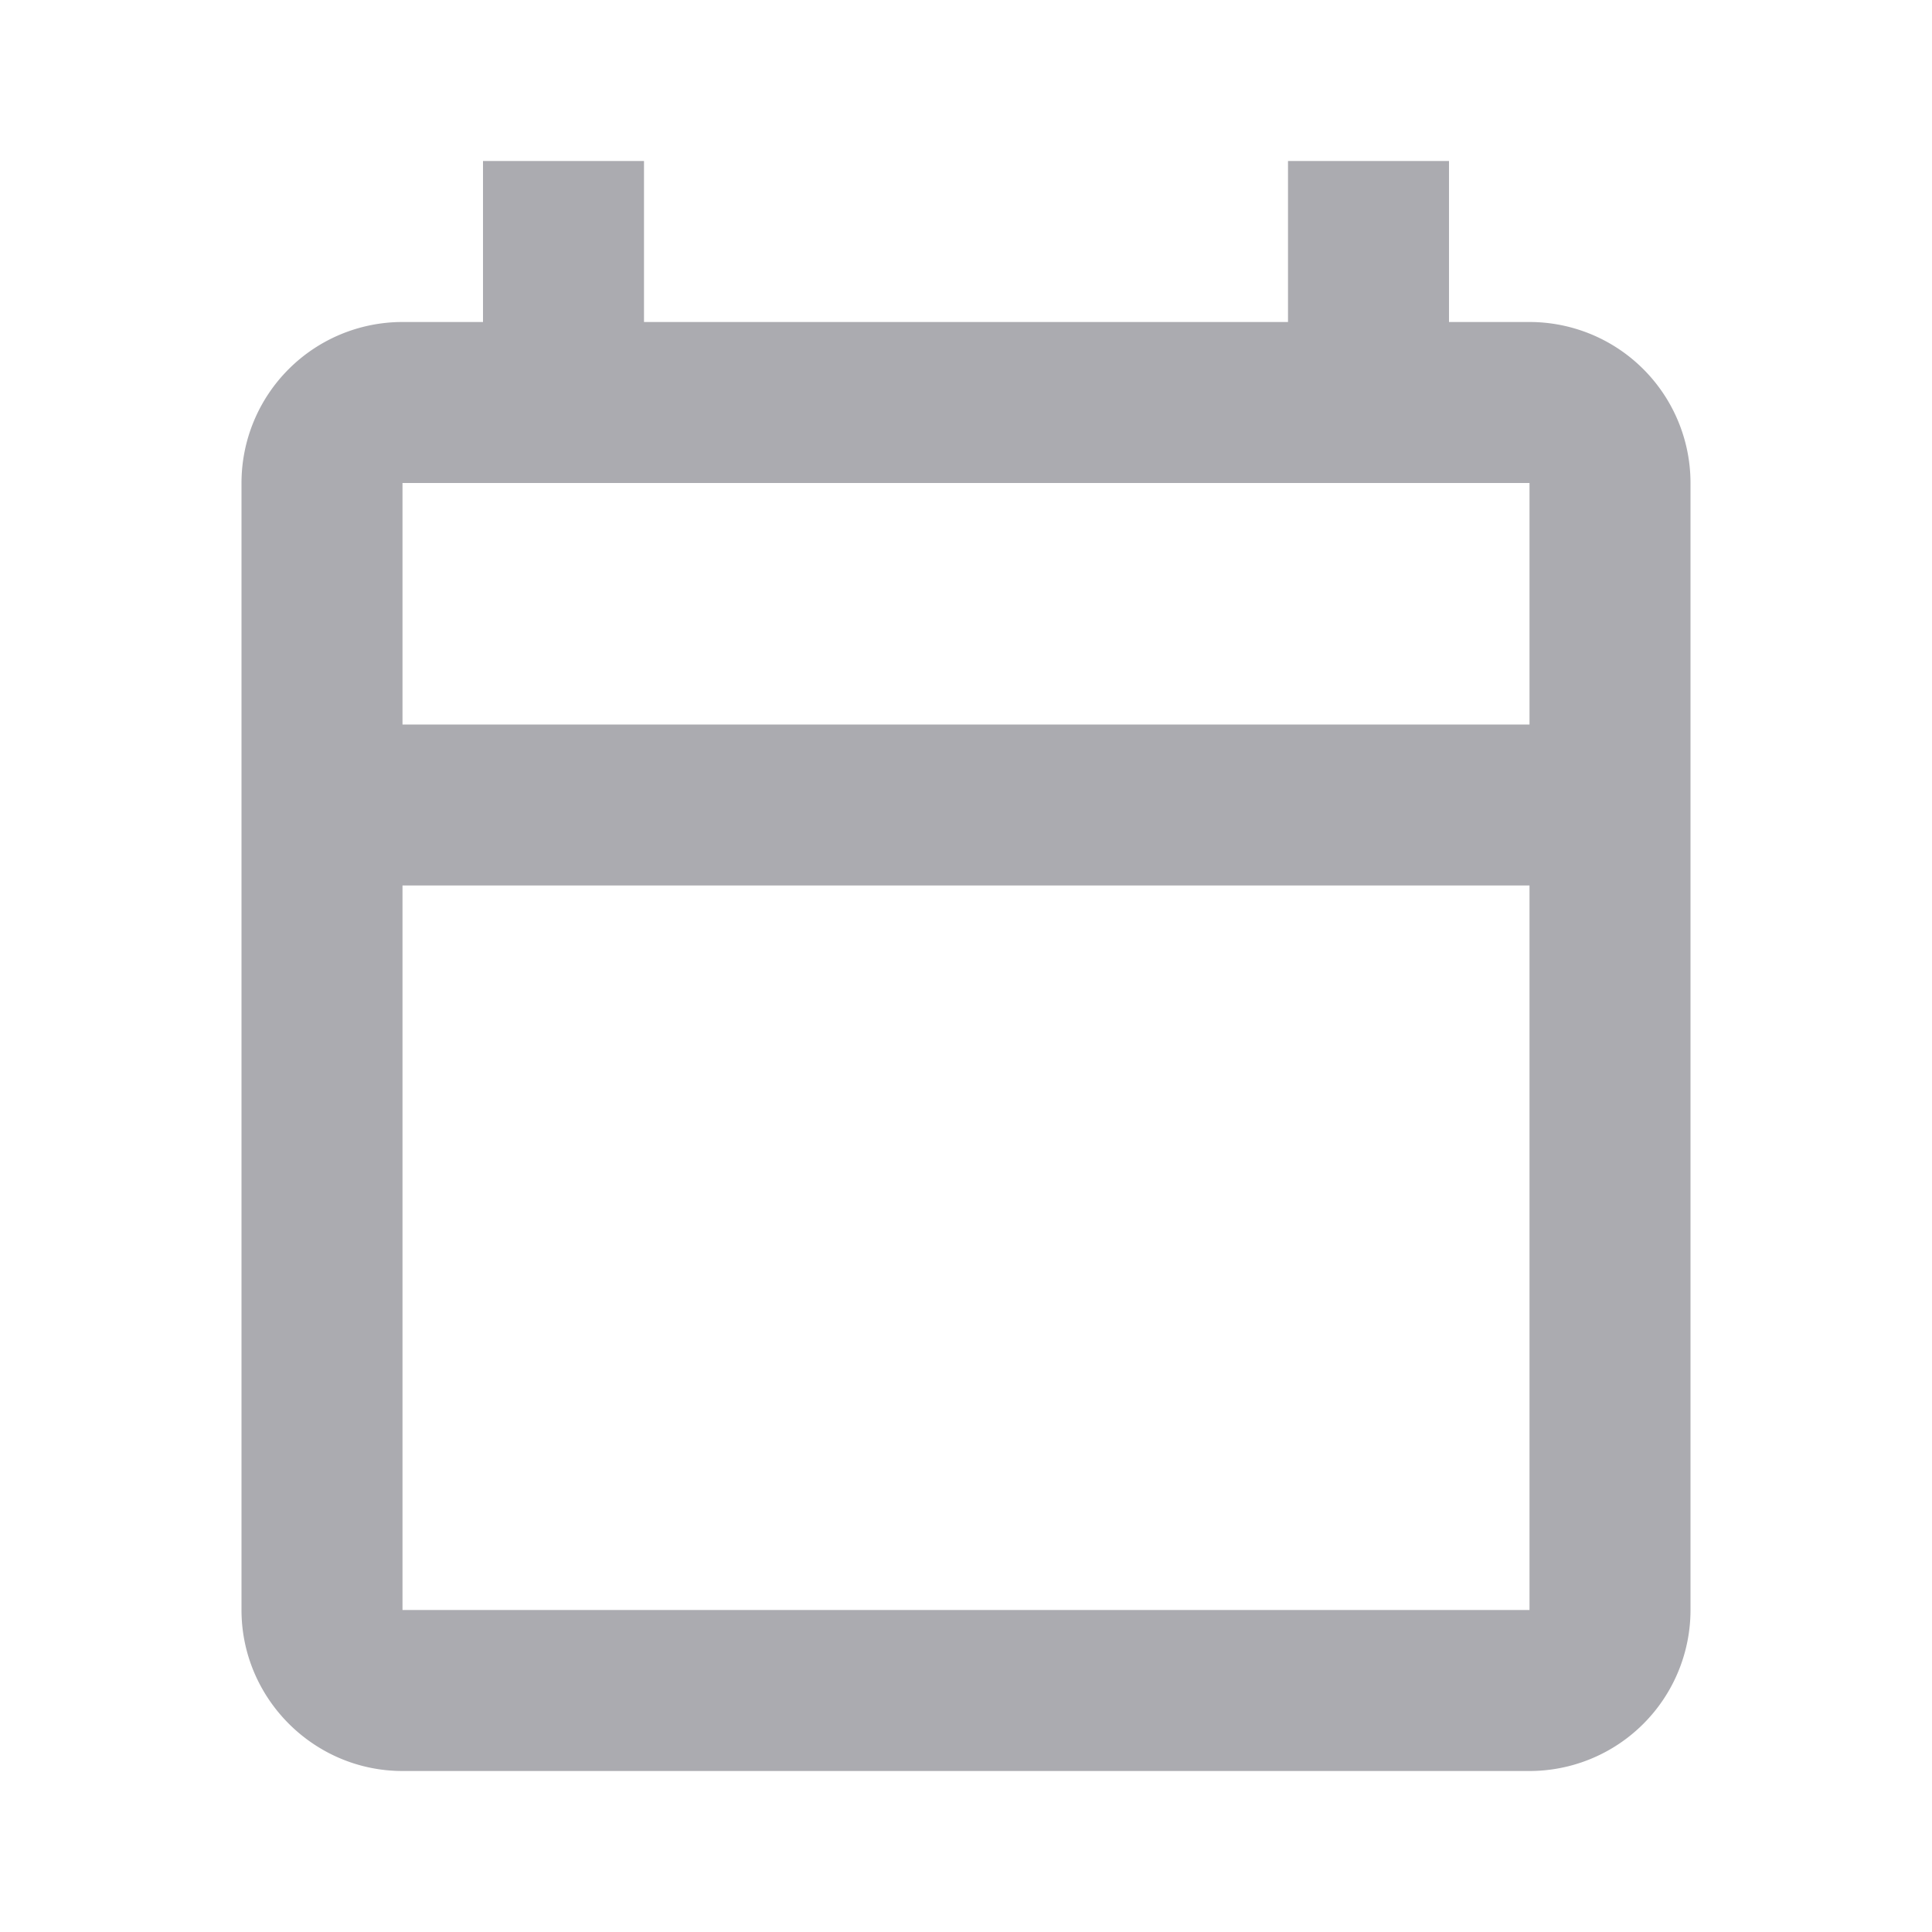
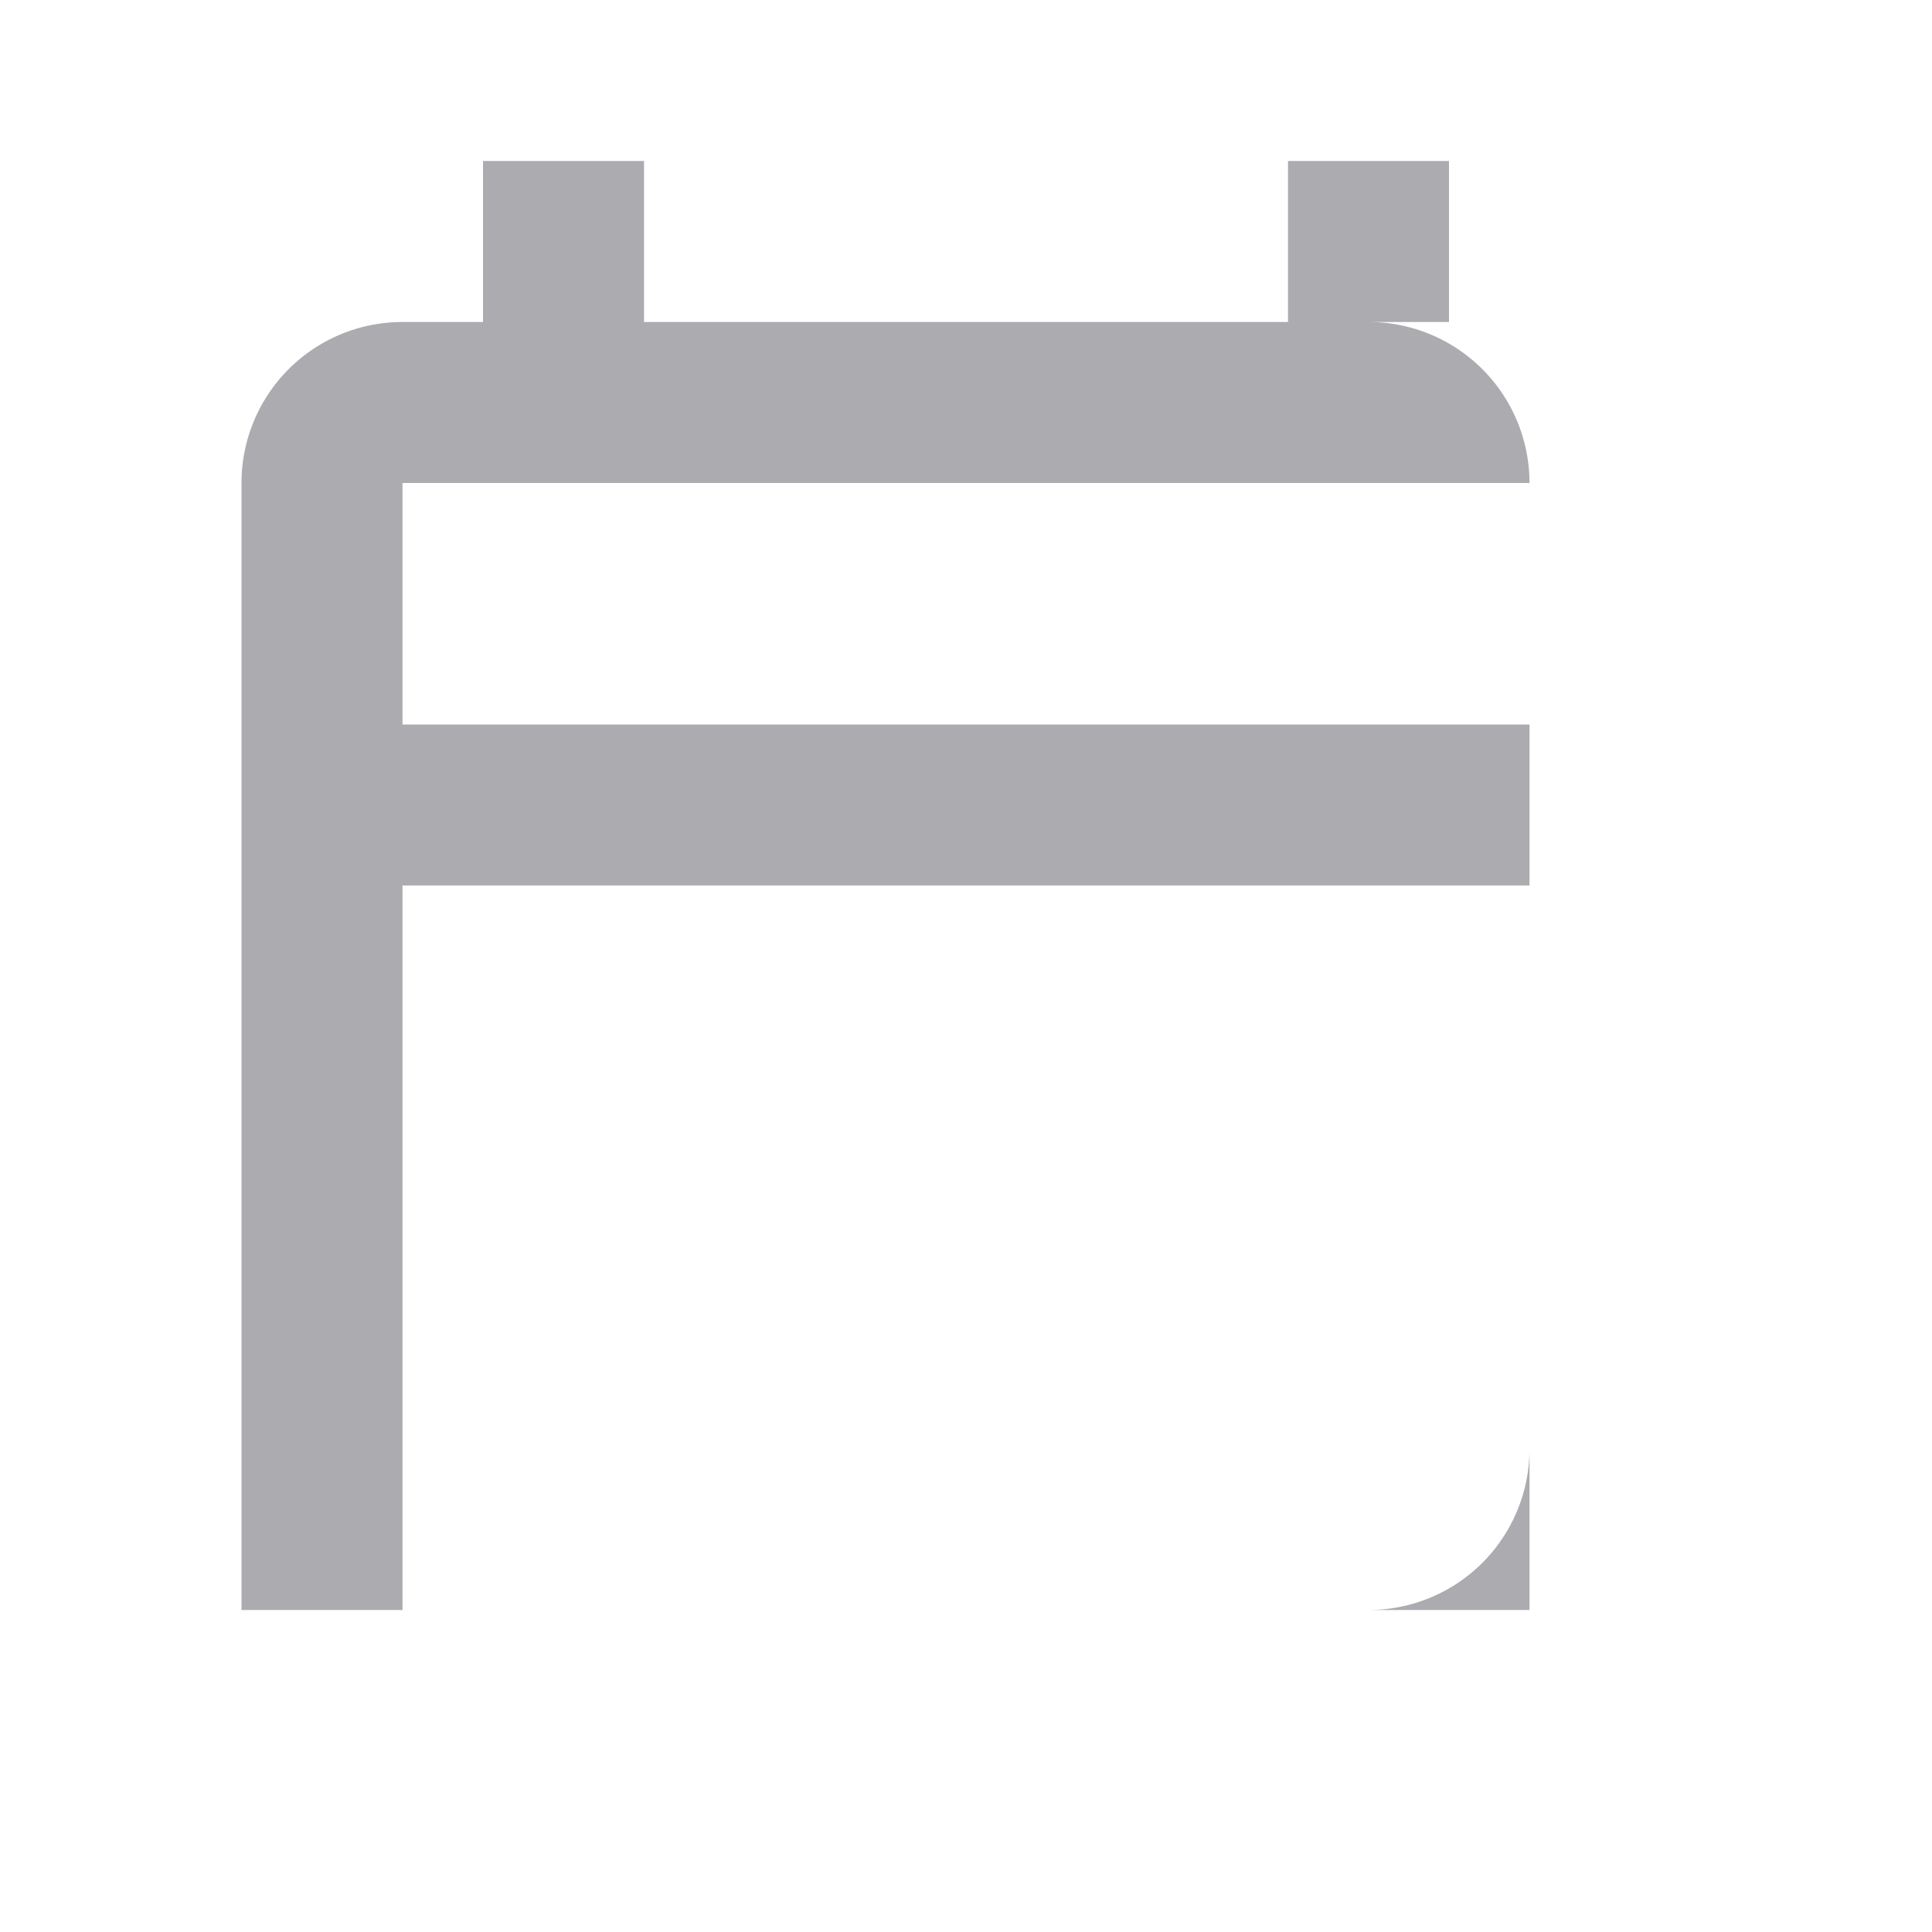
<svg xmlns="http://www.w3.org/2000/svg" fill="none" height="24" viewBox="0 0 24 24" width="24">
-   <path d="M19 4h-1V2h-2v2H8V2H6v2H5a2 2 0 00-2 2v14c0 1.1.9 2 2 2h14a2 2 0 002-2V6a2 2 0 00-2-2zm0 16H5v-9h14zm0-11H5V6h14z" fill="#ababb0" />
+   <path d="M19 4h-1V2h-2v2H8V2H6v2H5a2 2 0 00-2 2v14h14a2 2 0 002-2V6a2 2 0 00-2-2zm0 16H5v-9h14zm0-11H5V6h14z" fill="#ababb0" />
</svg>